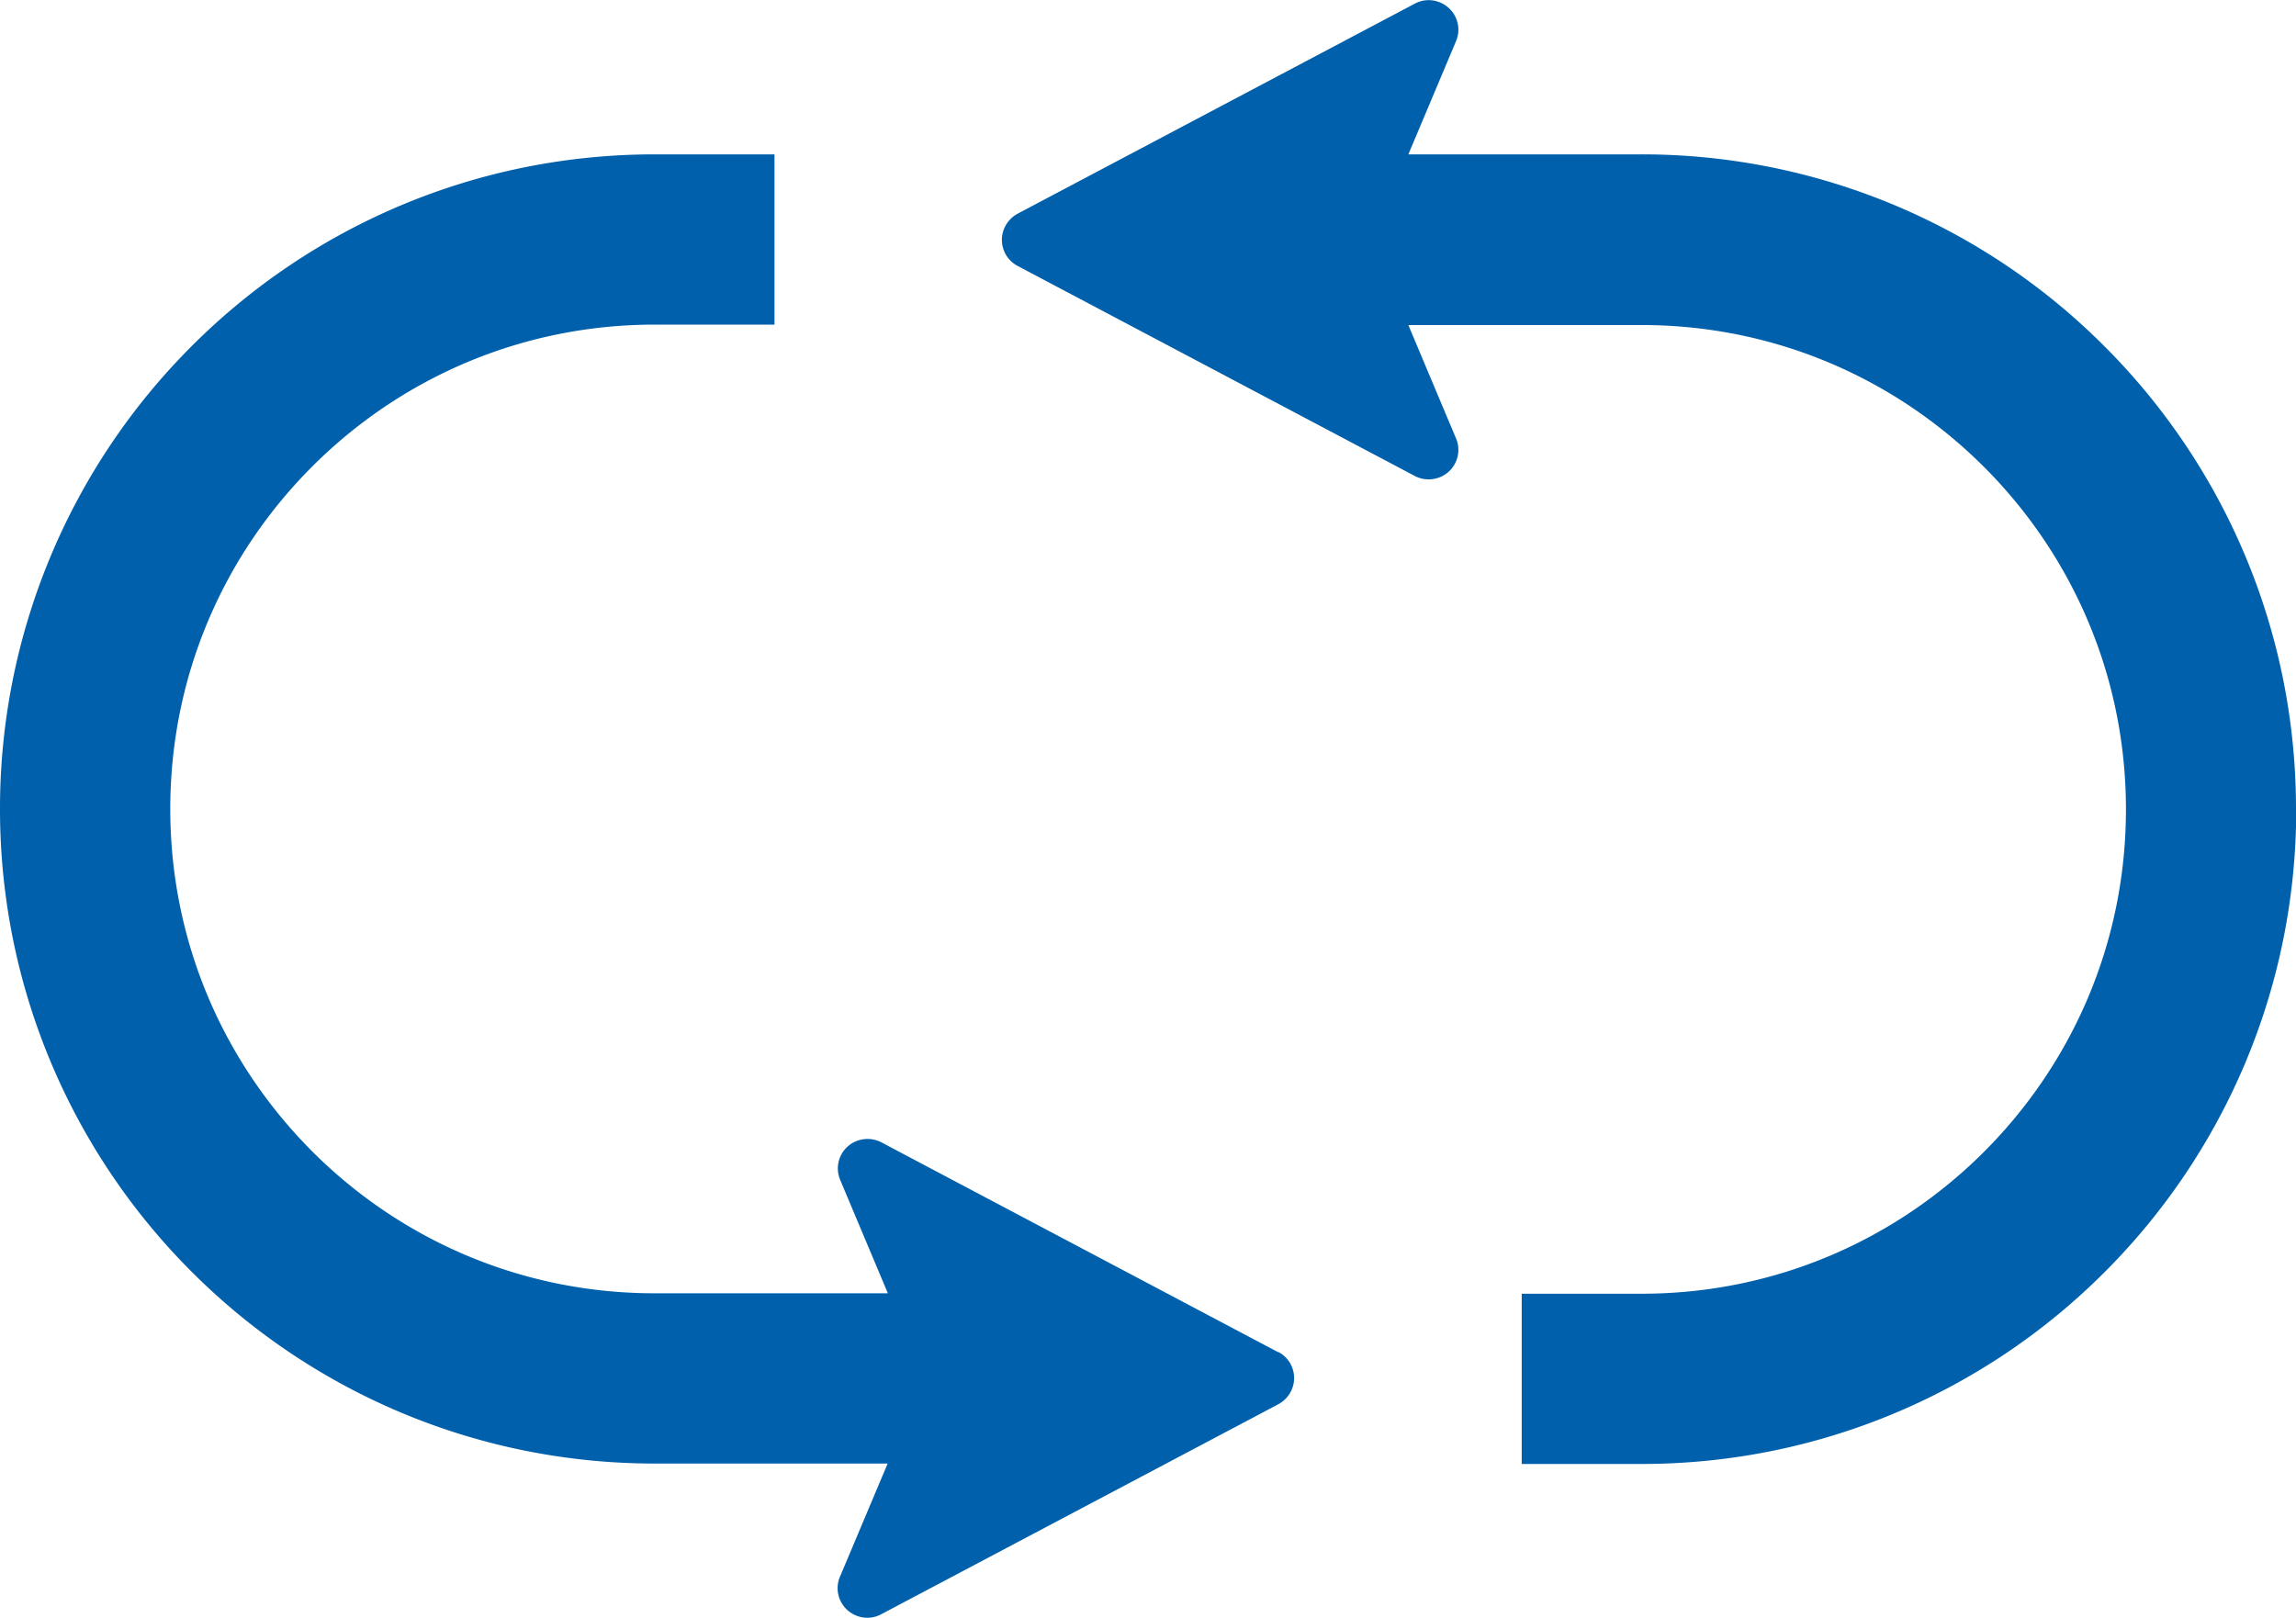
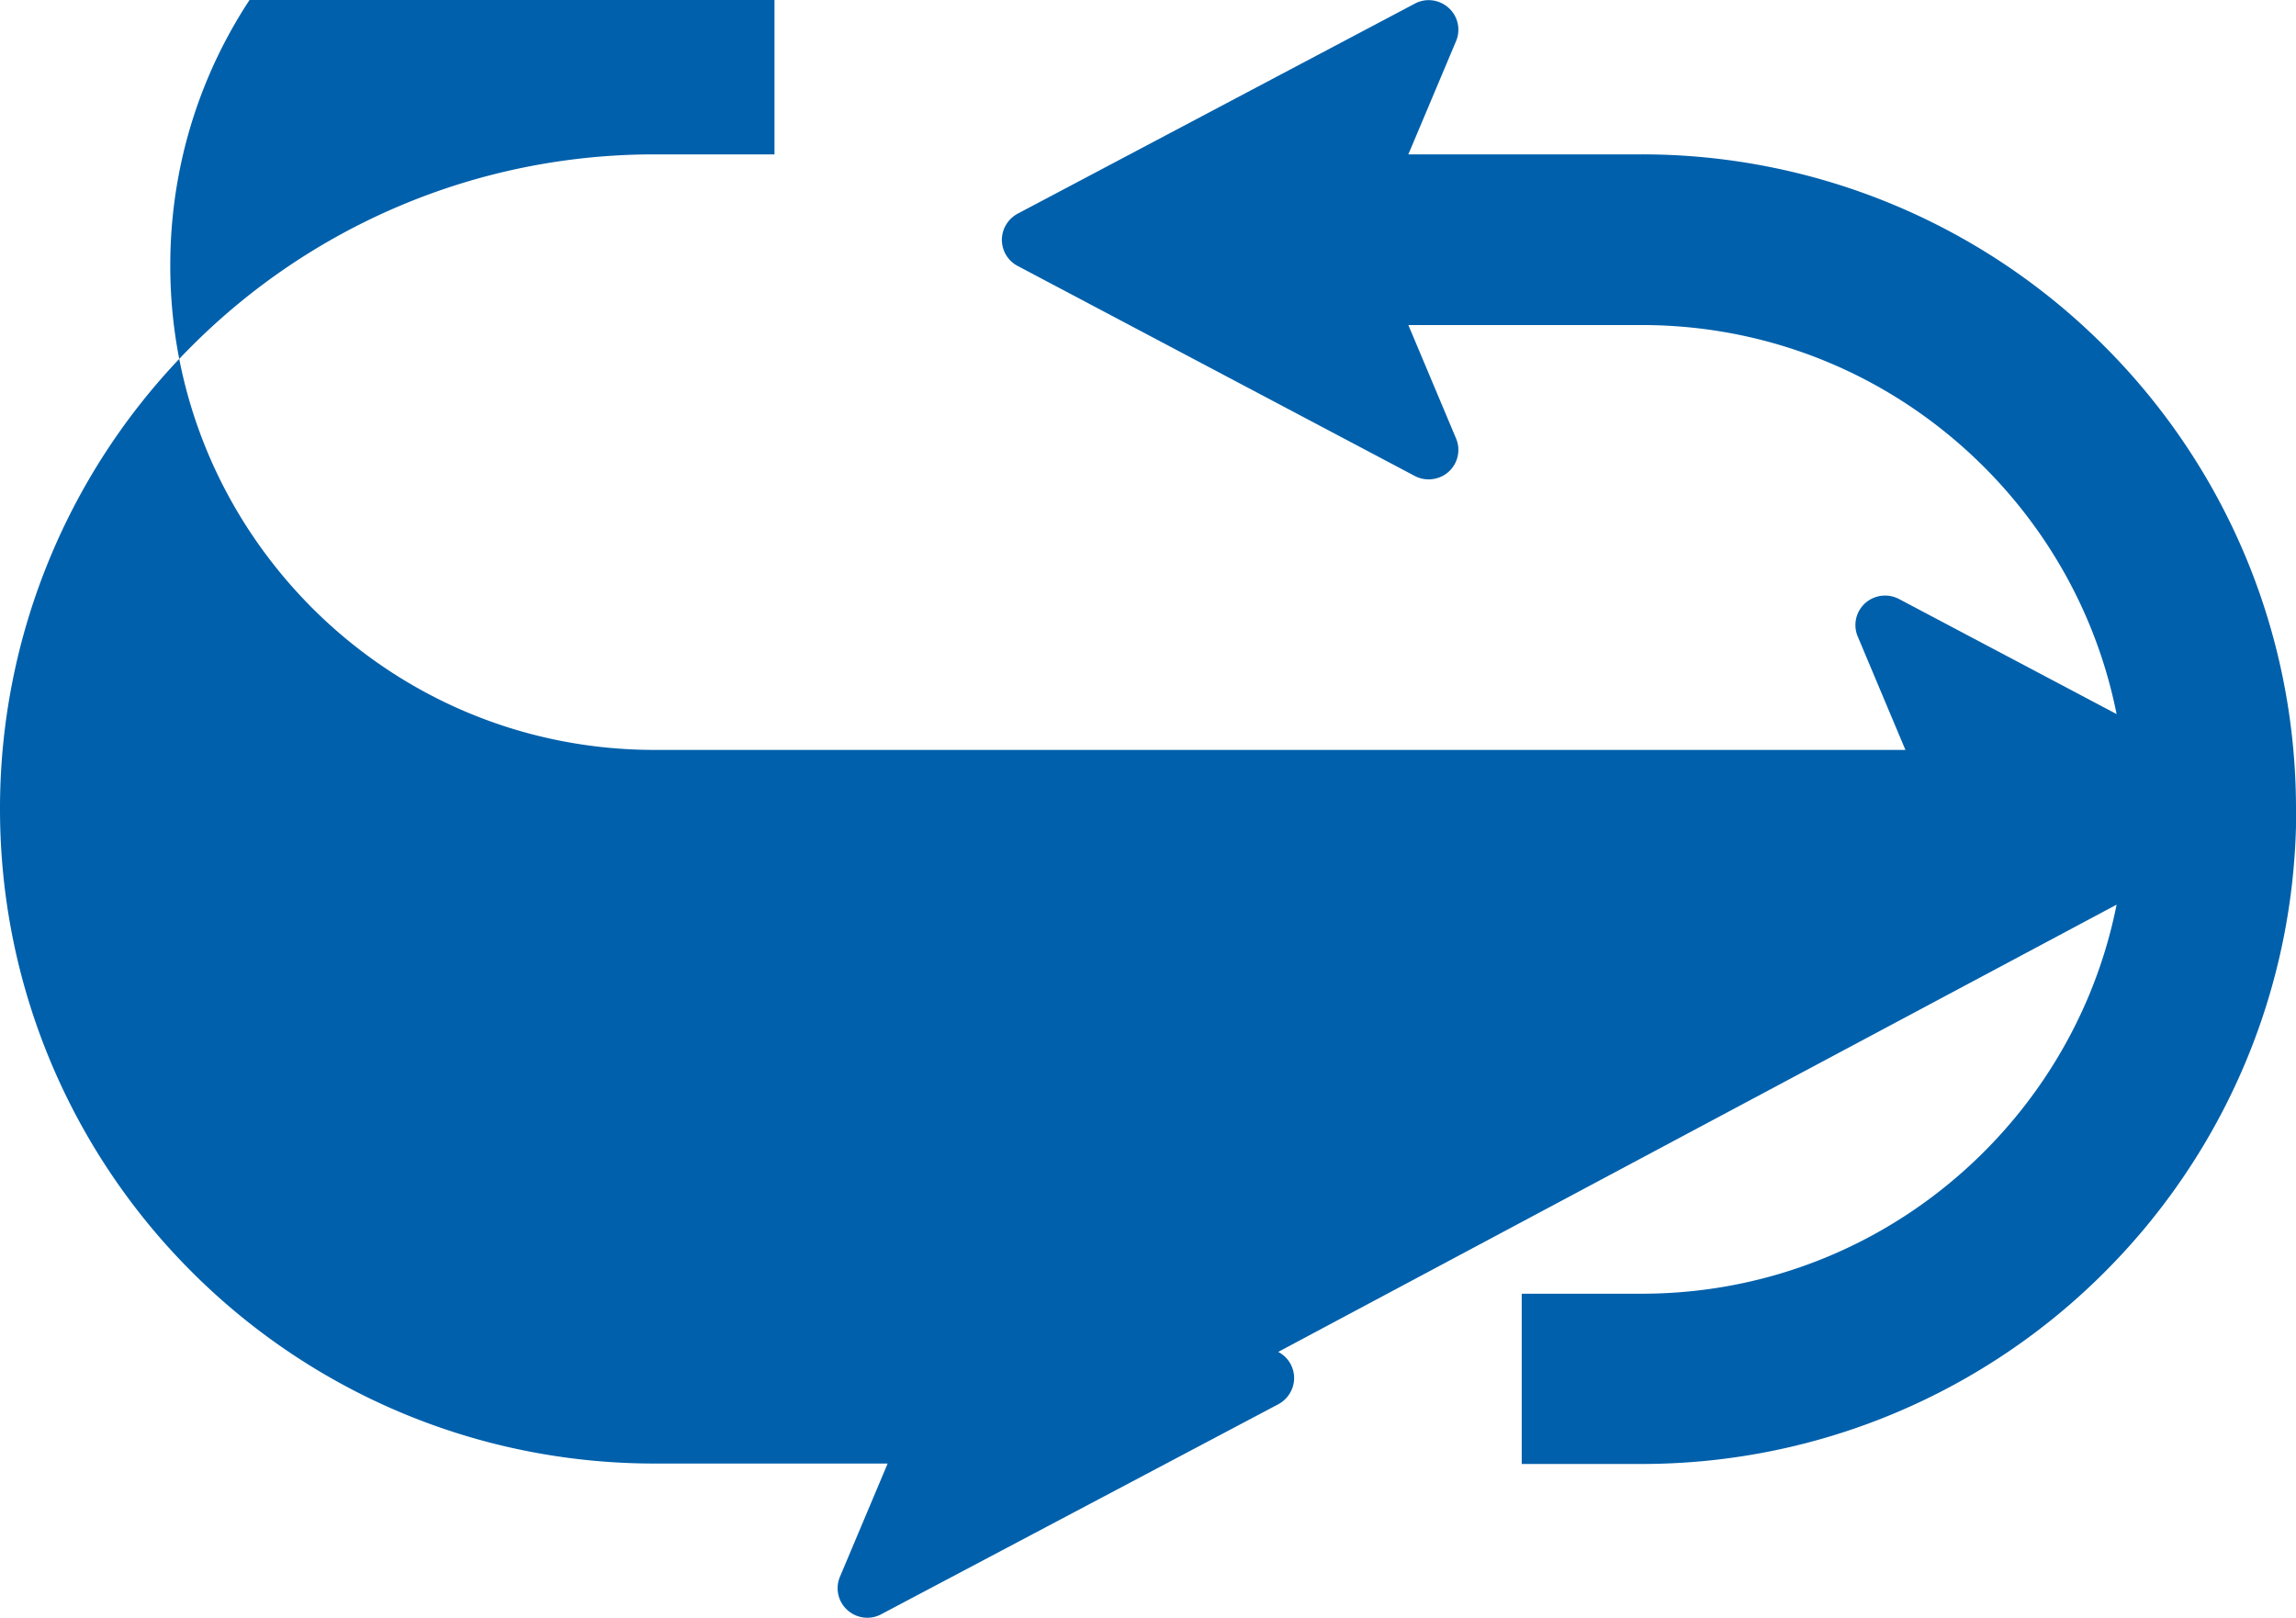
<svg xmlns="http://www.w3.org/2000/svg" viewBox="0 0 106.93 75.37">
-   <path d="M106.93 37.68c0-8.41-3.42-16.06-8.93-21.56a30.413 30.413 0 00-21.56-8.93H65.59l2.22-5.27c.23-.54.09-1.16-.34-1.55-.43-.39-1.06-.48-1.58-.2L47.4 9.95c-.45.24-.74.71-.74 1.22s.28.98.74 1.22l18.49 9.78c.51.27 1.15.19 1.58-.2.43-.39.57-1.02.34-1.55l-2.22-5.28h10.86c6.24 0 11.86 2.52 15.95 6.61s6.61 9.71 6.61 15.95c0 6.24-2.52 11.86-6.61 15.95s-9.71 6.61-15.95 6.61h-5.58v7.93h5.58c8.41 0 16.06-3.42 21.56-8.93 5.51-5.5 8.93-13.15 8.93-21.56zM59.54 62.99l-18.49-9.78c-.52-.27-1.15-.19-1.58.2a1.37 1.37 0 00-.34 1.55l2.22 5.28H30.49c-6.24 0-11.86-2.52-15.95-6.61-4.09-4.1-6.61-9.71-6.61-15.95 0-6.24 2.52-11.86 6.61-15.95s9.71-6.61 15.95-6.61h5.58V7.19h-5.58c-8.41 0-16.06 3.42-21.56 8.93A30.43 30.43 0 000 37.68c0 8.41 3.42 16.06 8.93 21.56 5.5 5.51 13.15 8.93 21.56 8.93h10.85l-2.22 5.27c-.23.54-.09 1.16.34 1.55.43.39 1.06.48 1.58.2l18.49-9.78c.45-.24.74-.71.74-1.22s-.28-.98-.74-1.22z" fill="#0060ab" />
+   <path d="M106.93 37.68c0-8.41-3.42-16.06-8.93-21.56a30.413 30.413 0 00-21.56-8.93H65.59l2.22-5.27c.23-.54.09-1.16-.34-1.55-.43-.39-1.06-.48-1.58-.2L47.4 9.95c-.45.24-.74.71-.74 1.22s.28.98.74 1.22l18.49 9.78c.51.27 1.15.19 1.58-.2.43-.39.57-1.02.34-1.55l-2.22-5.28h10.86c6.24 0 11.86 2.52 15.95 6.61s6.61 9.71 6.61 15.95c0 6.24-2.52 11.86-6.61 15.95s-9.71 6.61-15.95 6.61h-5.58v7.93h5.58c8.41 0 16.06-3.42 21.56-8.93 5.51-5.5 8.93-13.15 8.93-21.56zl-18.49-9.78c-.52-.27-1.15-.19-1.58.2a1.37 1.37 0 00-.34 1.55l2.22 5.28H30.49c-6.24 0-11.86-2.52-15.95-6.61-4.09-4.1-6.61-9.71-6.61-15.95 0-6.24 2.52-11.86 6.61-15.95s9.71-6.61 15.95-6.61h5.58V7.19h-5.58c-8.41 0-16.06 3.42-21.56 8.93A30.43 30.43 0 000 37.68c0 8.41 3.42 16.06 8.93 21.56 5.5 5.51 13.15 8.93 21.56 8.93h10.85l-2.22 5.27c-.23.54-.09 1.16.34 1.55.43.39 1.06.48 1.58.2l18.49-9.78c.45-.24.74-.71.74-1.22s-.28-.98-.74-1.22z" fill="#0060ab" />
</svg>